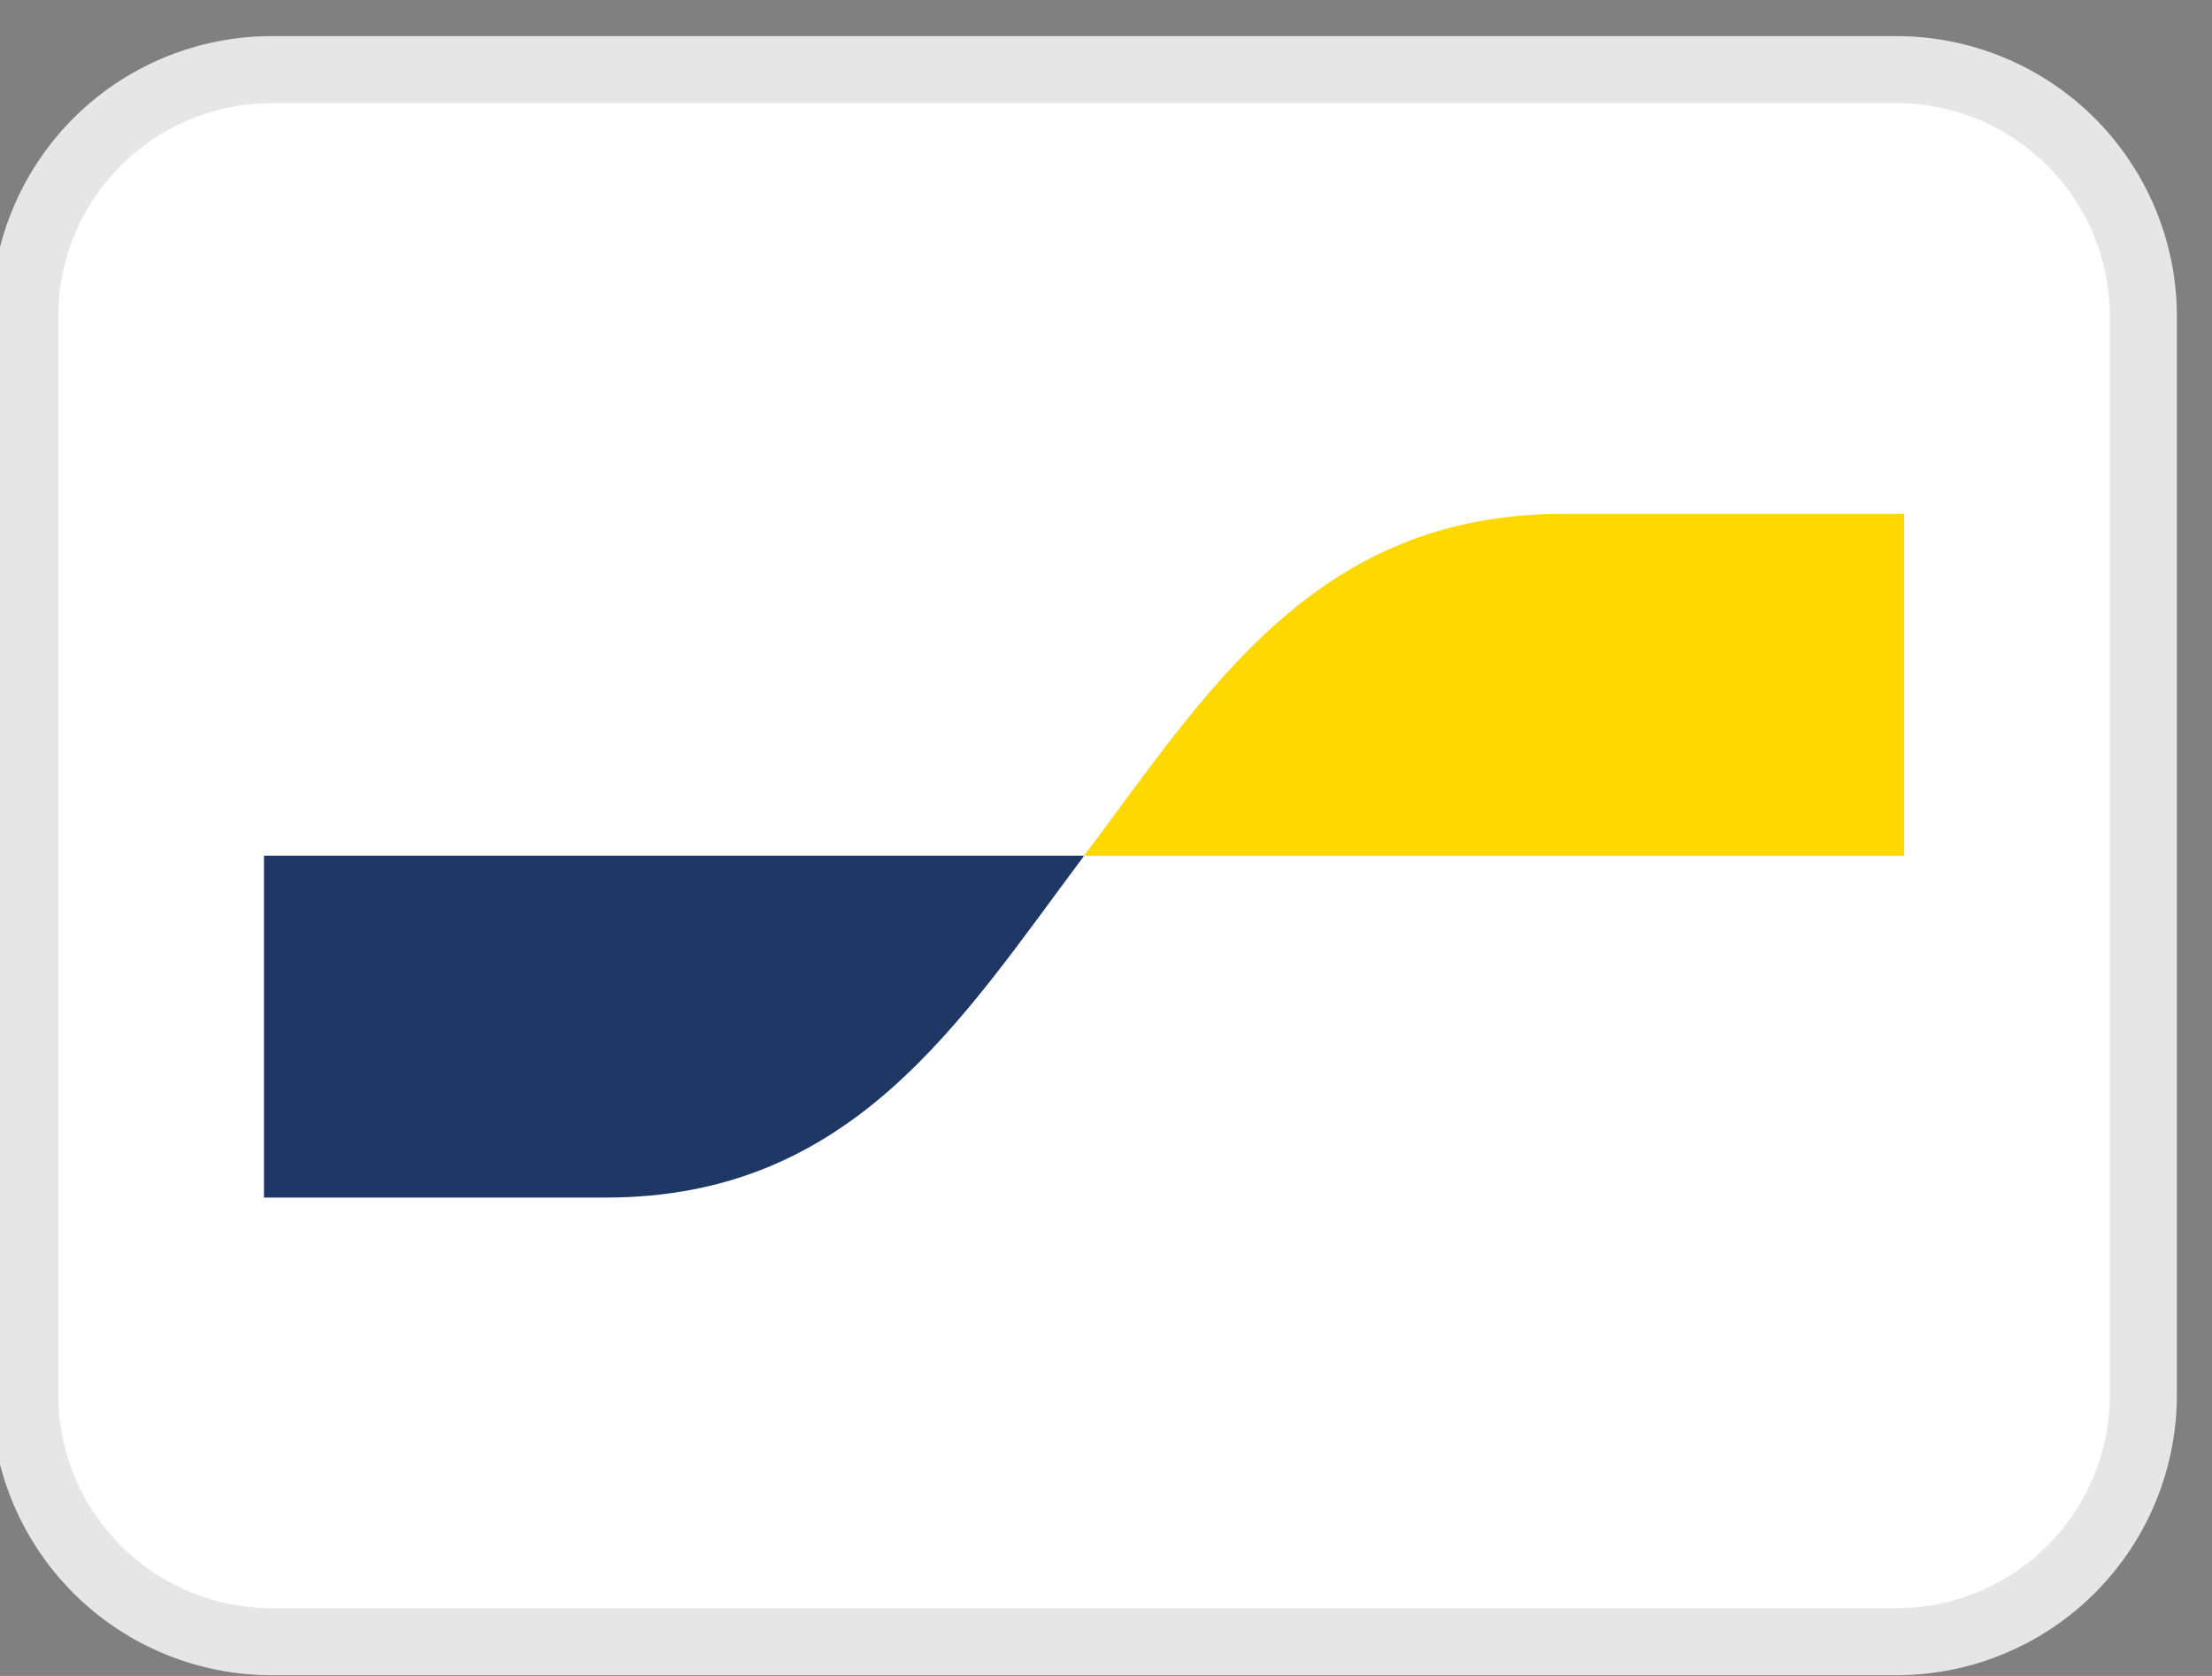
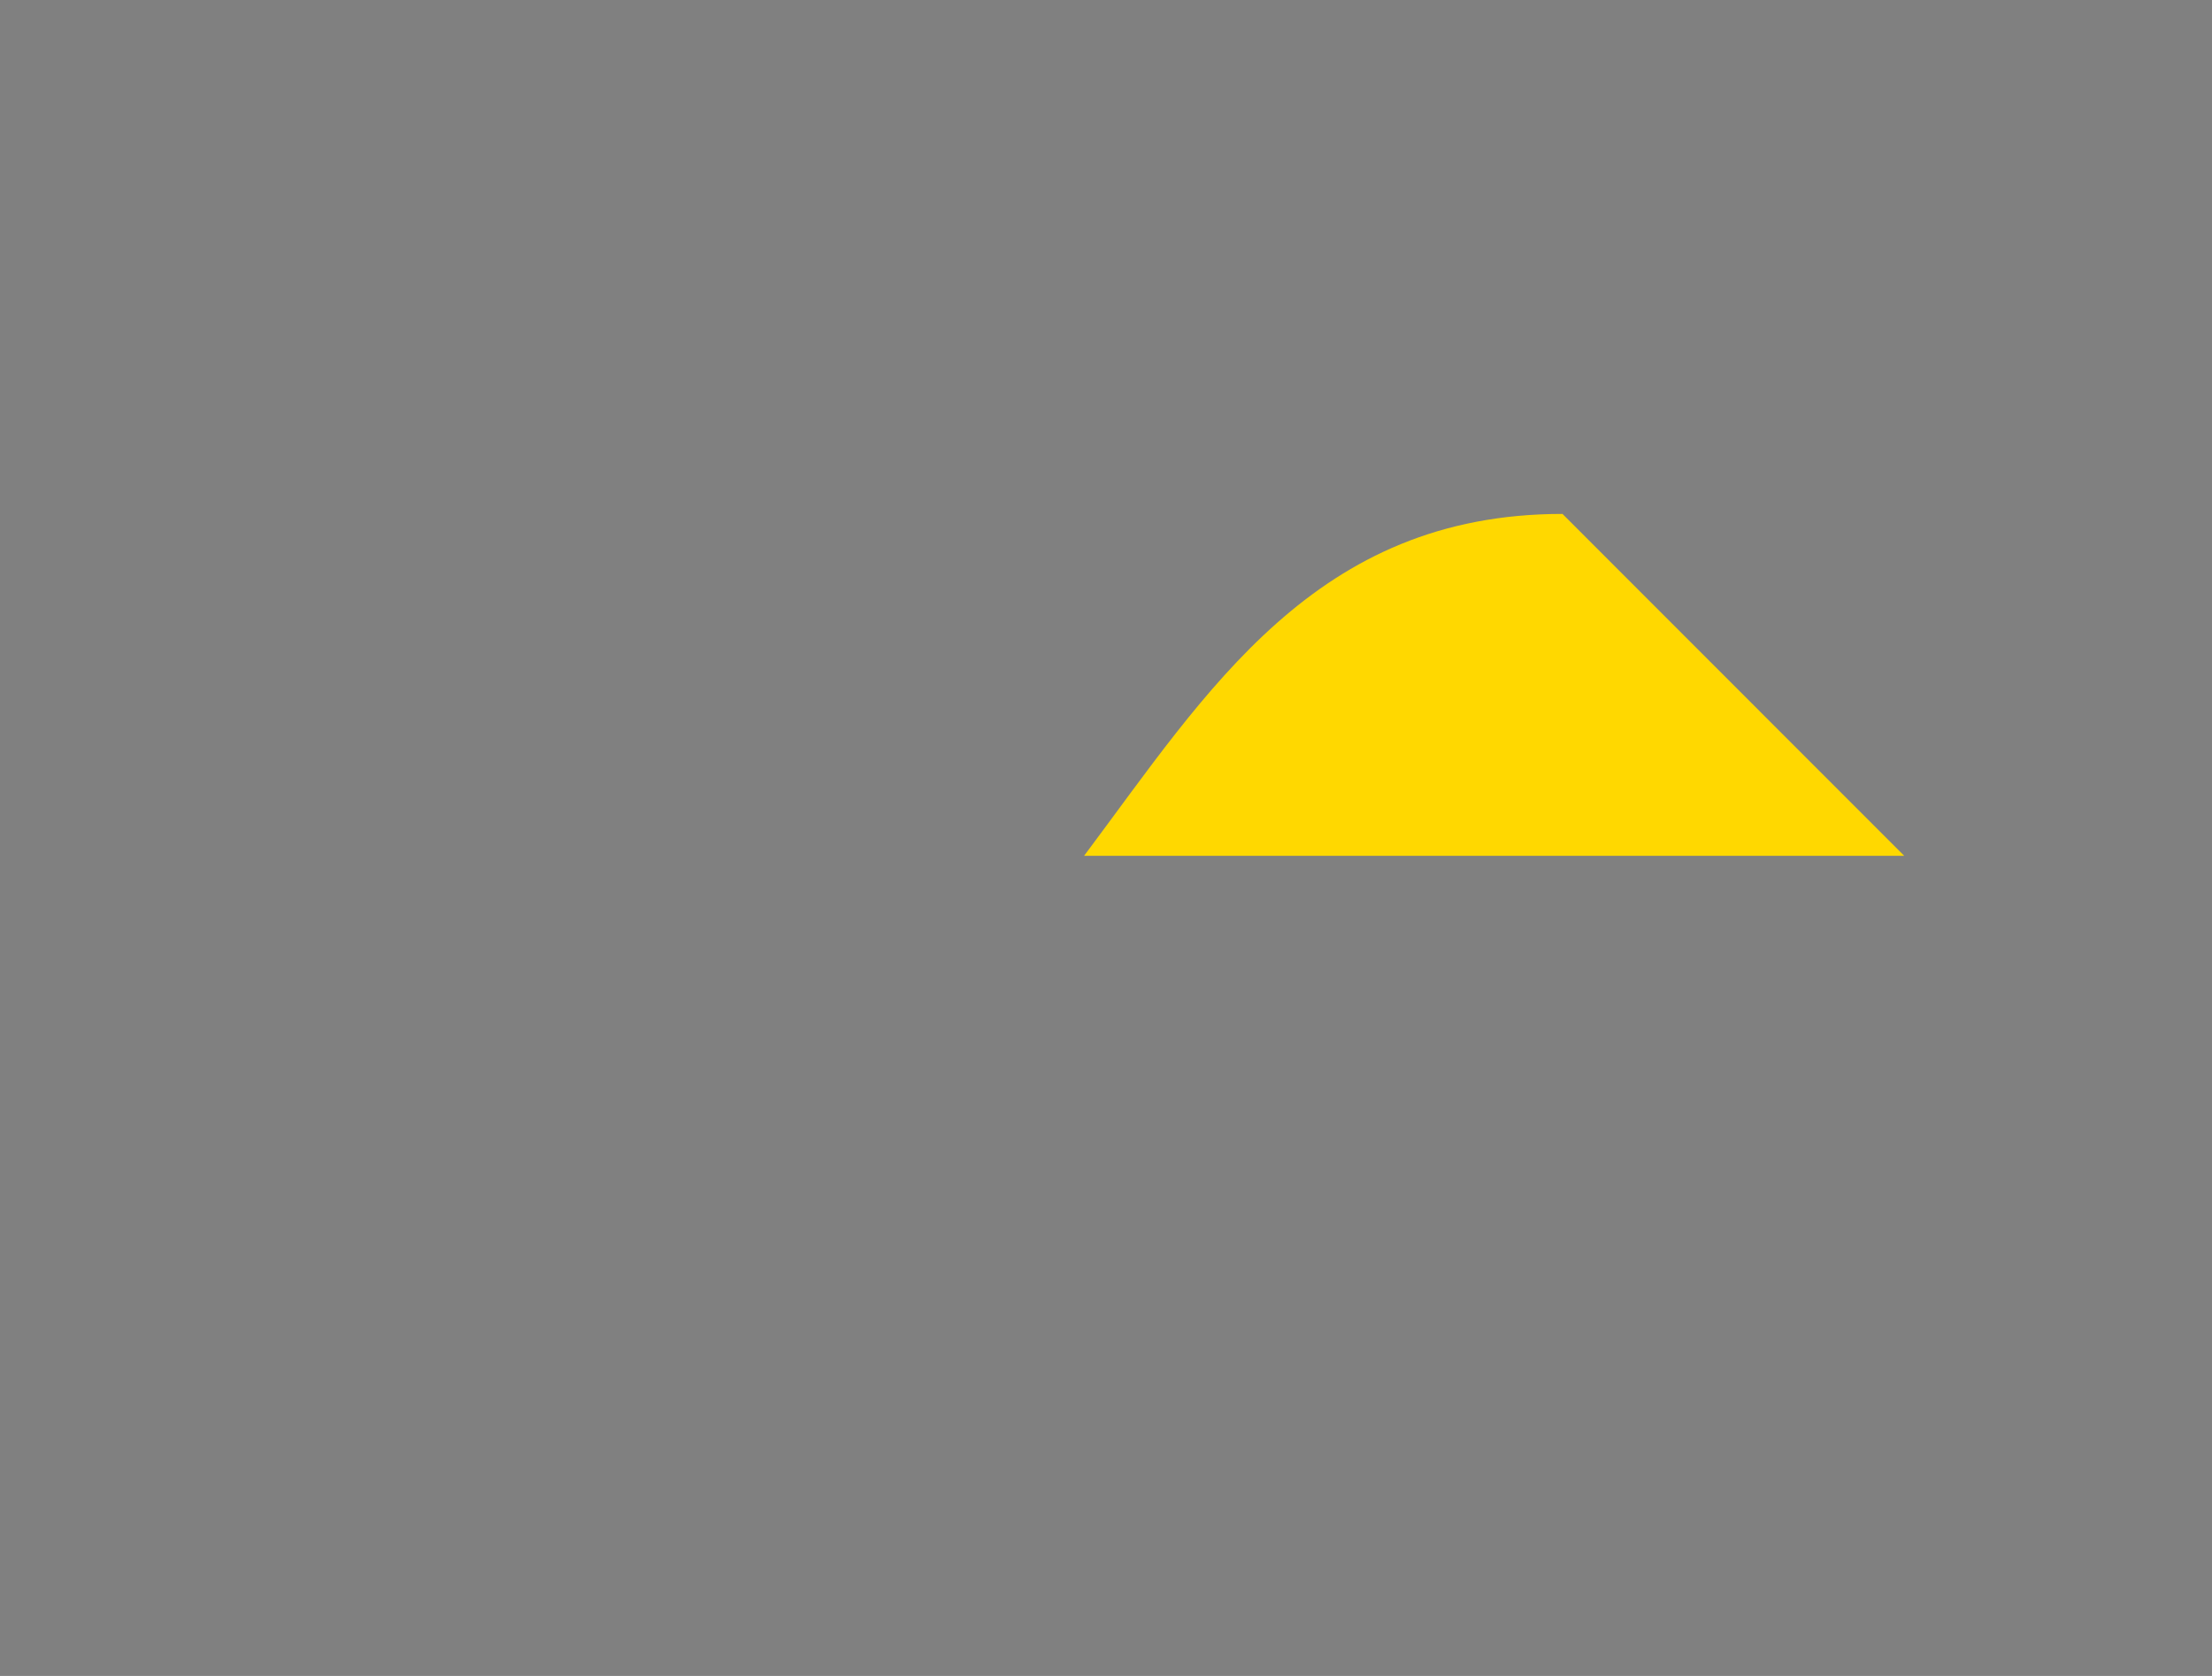
<svg xmlns="http://www.w3.org/2000/svg" width="33" height="25" viewBox="0 0 33 25">
  <rect x="0" y="0" width="33" height="25" fill="#808080" stroke="none" />
  <defs>
    <clipPath id="clip-path">
-       <rect id="Rechteck_535" data-name="Rechteck 535" width="33" height="25" transform="translate(0.023 -0.33)" fill="none" />
-     </clipPath>
+       </clipPath>
    <clipPath id="clip-path-2">
      <path id="Pfad_2163" data-name="Pfad 2163" d="M4,12v5.1H9.1c3.687,0,5.294-2.64,7.137-5.1Z" transform="translate(-4 -12)" fill="none" />
    </clipPath>
    <linearGradient id="linear-gradient" x1="-0.27" y1="1.584" x2="-0.193" y2="1.584" gradientUnits="objectBoundingBox">
      <stop offset="0" stop-color="#005ab9" />
      <stop offset="1" stop-color="#1e3764" />
    </linearGradient>
    <clipPath id="clip-path-3">
-       <path id="Pfad_2164" data-name="Pfad 2164" d="M23.137,7C19.449,7,17.843,9.64,16,12.1H28.235V7Z" transform="translate(-16 -7)" fill="none" />
+       <path id="Pfad_2164" data-name="Pfad 2164" d="M23.137,7C19.449,7,17.843,9.64,16,12.1H28.235Z" transform="translate(-16 -7)" fill="none" />
    </clipPath>
    <linearGradient id="linear-gradient-2" x1="-1.196" y1="2.173" x2="-1.119" y2="2.173" gradientUnits="objectBoundingBox">
      <stop offset="0" stop-color="#fba900" />
      <stop offset="1" stop-color="#ffd800" />
    </linearGradient>
  </defs>
  <g id="Gruppe_1730" data-name="Gruppe 1730" transform="translate(-0.023 0.33)">
    <g id="Gruppe_1725" data-name="Gruppe 1725" transform="translate(0 0)">
      <g id="Gruppe_1724" data-name="Gruppe 1724" transform="translate(0 0)" clip-path="url(#clip-path)">
        <path id="Pfad_2161" data-name="Pfad 2161" d="M4.166.5H28.44a3.683,3.683,0,0,1,3.666,3.7V20.25a3.683,3.683,0,0,1-3.666,3.7H4.166A3.683,3.683,0,0,1,.5,20.25V4.2A3.683,3.683,0,0,1,4.166.5" transform="translate(-0.107 0.209)" fill="#fff" />
-         <path id="Pfad_2162" data-name="Pfad 2162" d="M4.166.5H28.44a3.683,3.683,0,0,1,3.666,3.7V20.25a3.683,3.683,0,0,1-3.666,3.7H4.166A3.683,3.683,0,0,1,.5,20.25V4.2A3.683,3.683,0,0,1,4.166.5Z" transform="translate(-0.107 0.209)" fill="none" stroke="#e6e6e6" stroke-width="1" />
      </g>
    </g>
    <g id="Gruppe_1727" data-name="Gruppe 1727" transform="translate(3.961 12.434)">
      <g id="Gruppe_1726" data-name="Gruppe 1726" clip-path="url(#clip-path-2)">
-         <rect id="Rechteck_536" data-name="Rechteck 536" width="13.244" height="9.039" transform="matrix(0.937, -0.348, 0.348, 0.937, -1.664, 0.618)" fill="url(#linear-gradient)" />
-       </g>
+         </g>
    </g>
    <g id="Gruppe_1729" data-name="Gruppe 1729" transform="translate(16.196 7.336)">
      <g id="Gruppe_1728" data-name="Gruppe 1728" clip-path="url(#clip-path-3)">
        <rect id="Rechteck_537" data-name="Rechteck 537" width="13.226" height="8.775" transform="translate(-1.558 0.532) rotate(-18.838)" fill="url(#linear-gradient-2)" />
      </g>
    </g>
  </g>
</svg>